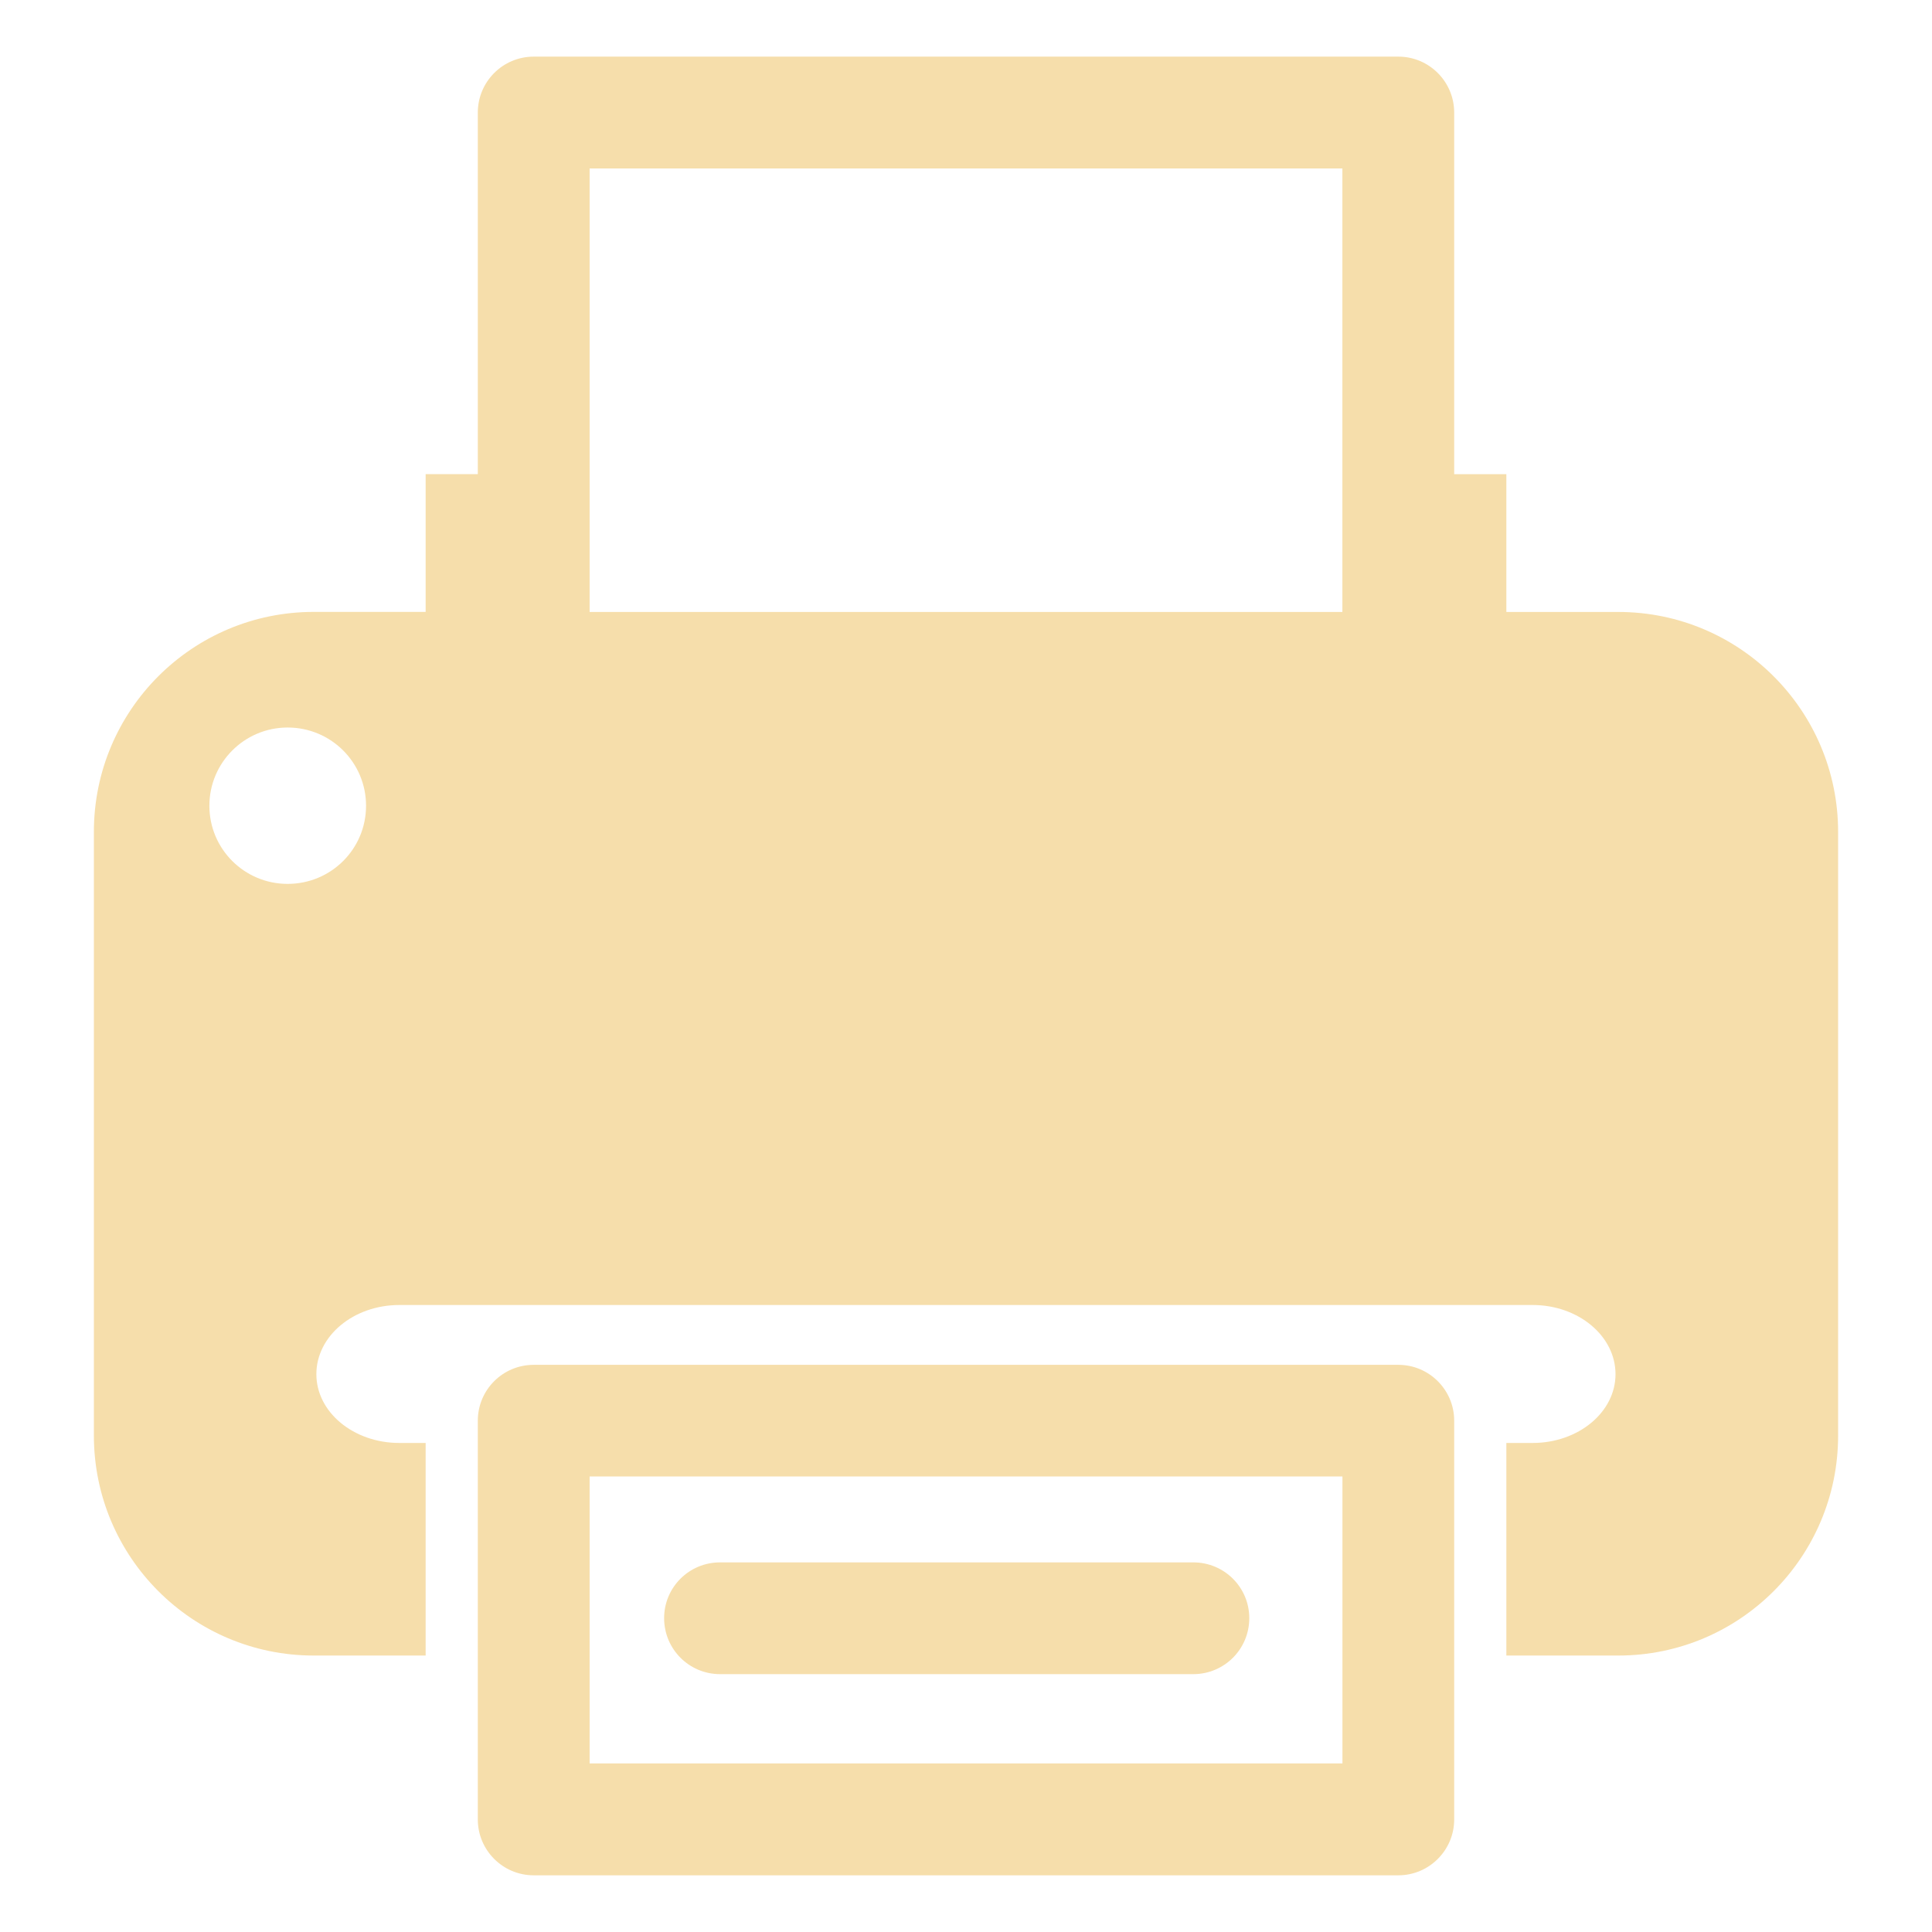
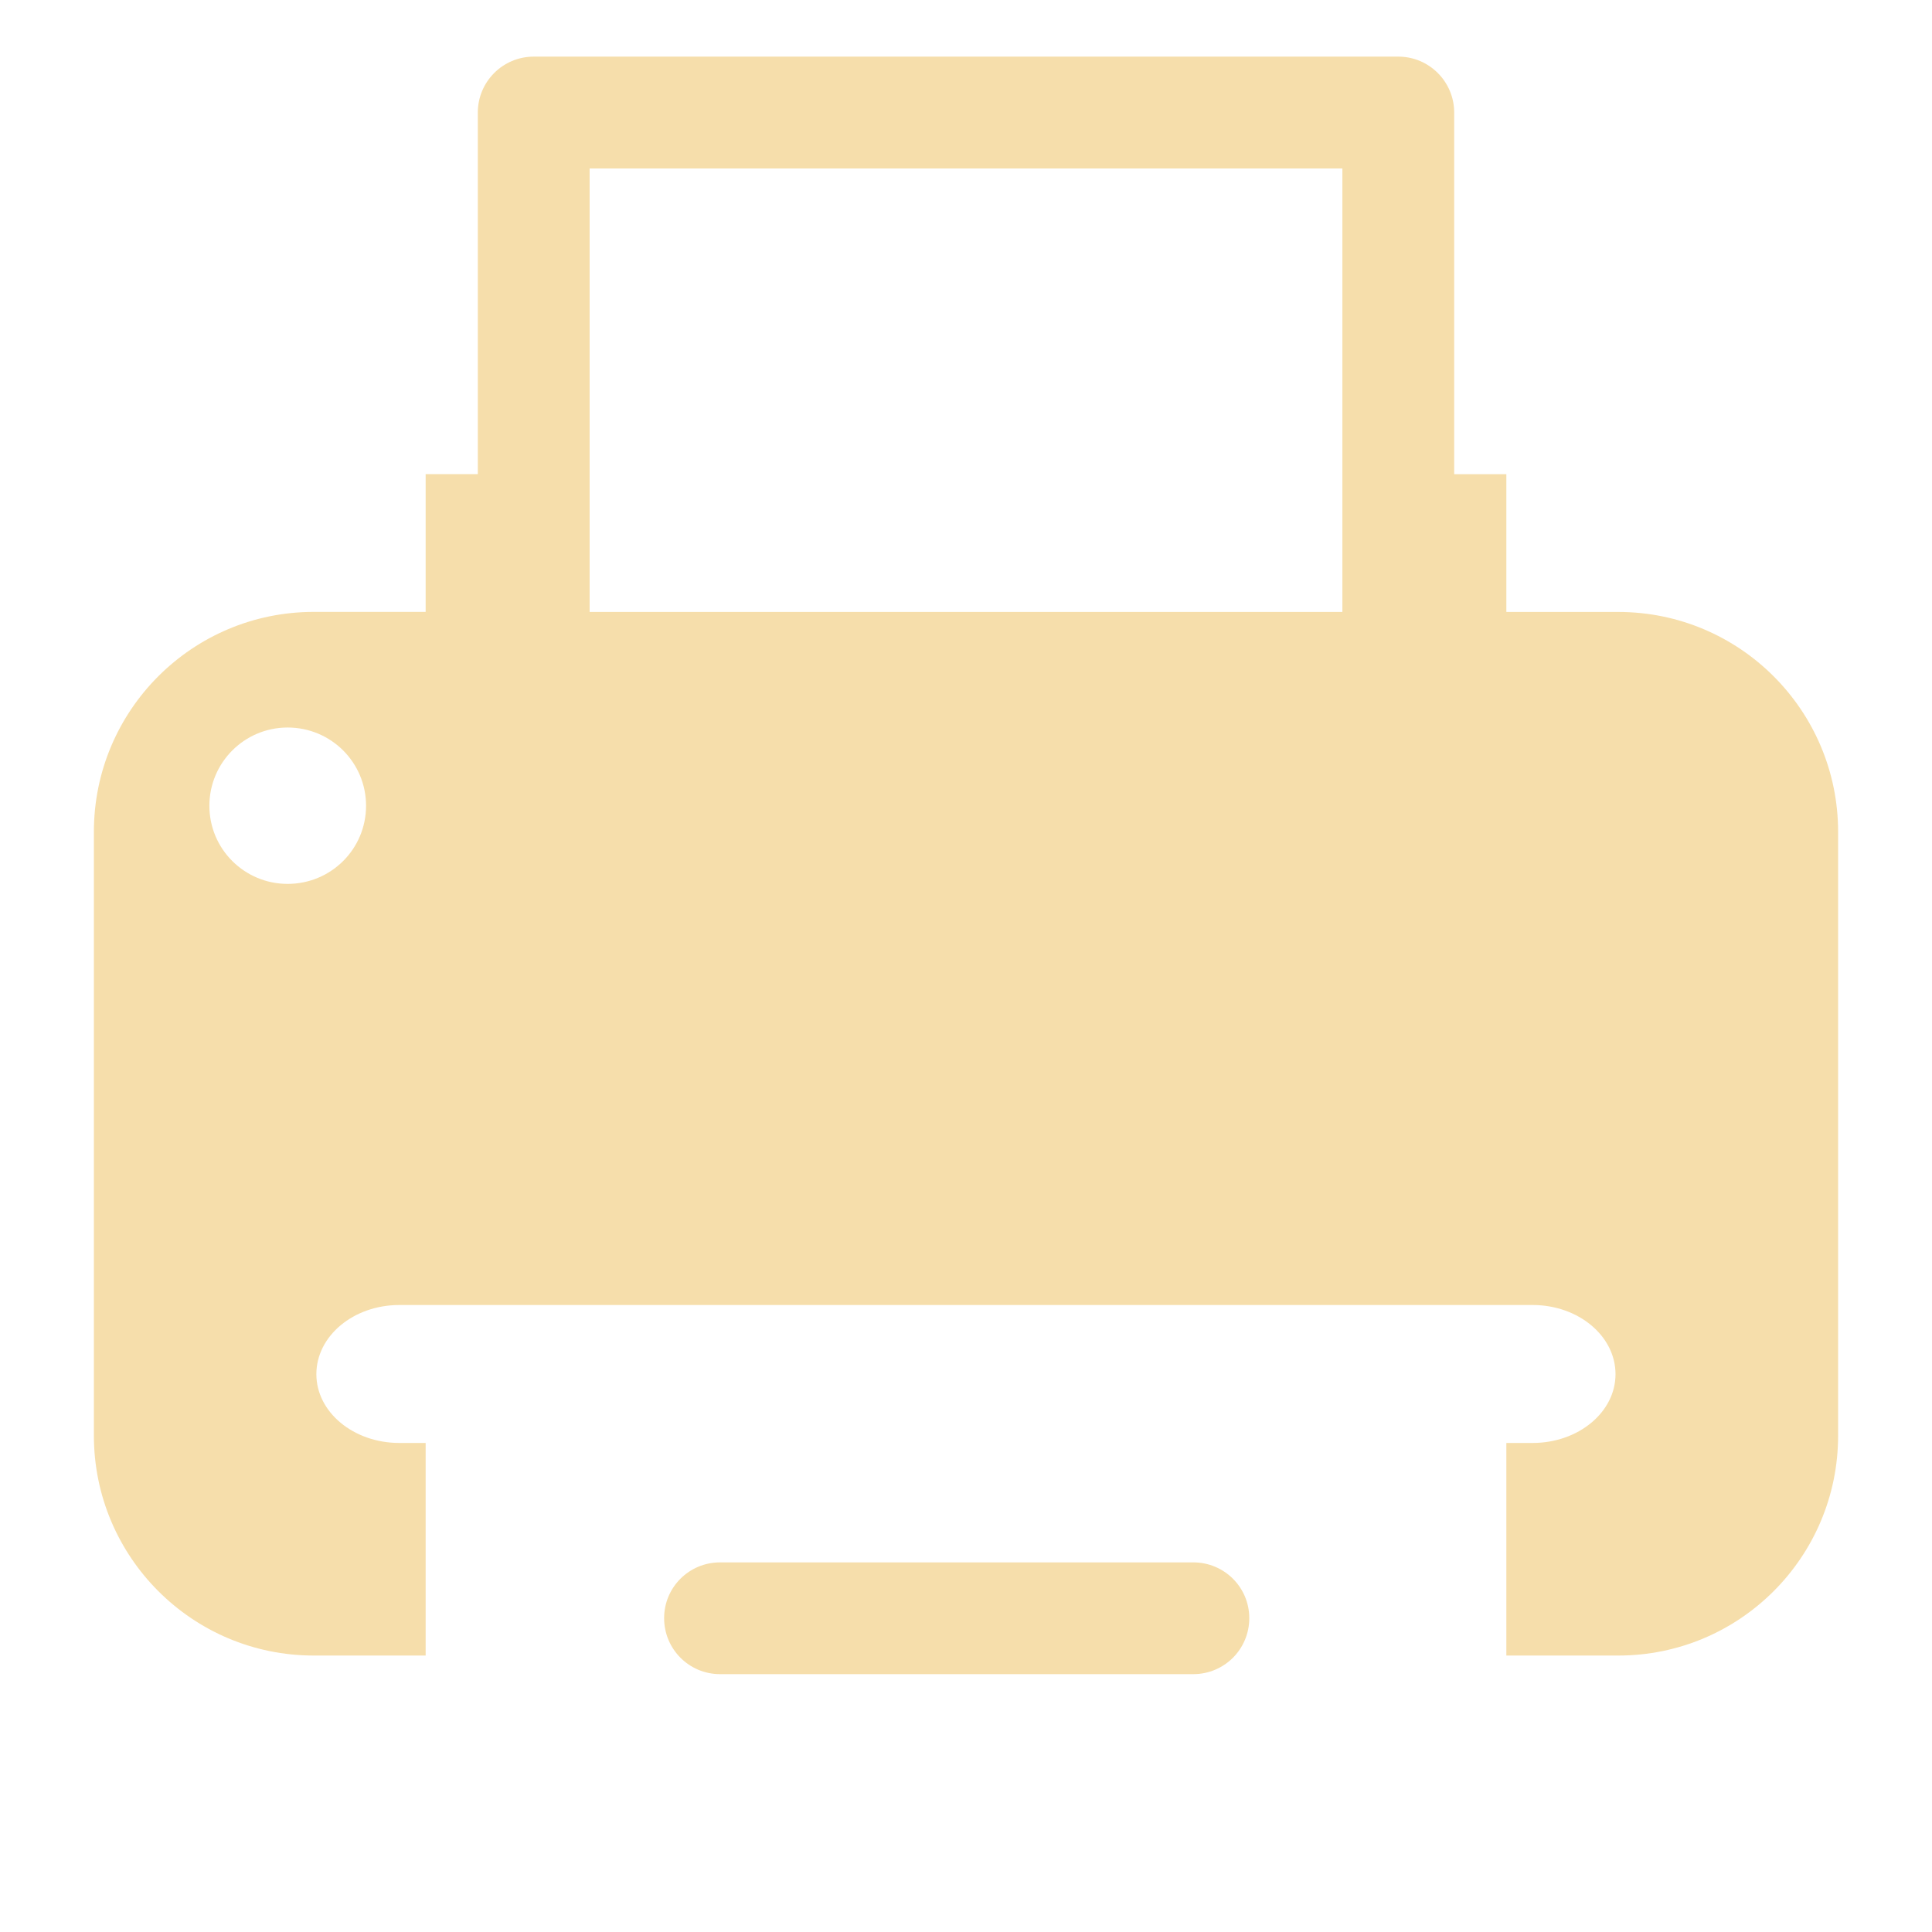
<svg xmlns="http://www.w3.org/2000/svg" version="1.1" id="Calque_1" x="0px" y="0px" width="32px" height="32px" viewBox="0 0 32 32" enable-background="new 0 0 32 32" xml:space="preserve">
  <g>
    <path fill="#F6DEAB" d="M26.804,10.136H24.95V7.854h-0.864V1.865c0-0.512-0.415-0.927-0.925-0.927H8.84   c-0.512,0-0.926,0.415-0.926,0.927v5.988H7.05v2.282H5.197c-2.012,0-3.642,1.63-3.642,3.643v9.999c0,2.012,1.63,3.644,3.642,3.644   H7.05V23.9H6.614c-0.758,0-1.374-0.51-1.374-1.139c0-0.634,0.616-1.146,1.374-1.146h18.771c0.758,0,1.373,0.513,1.373,1.146   c0,0.629-0.615,1.139-1.373,1.139H24.95v3.521h1.854c2.011,0,3.641-1.632,3.641-3.644v-9.999   C30.444,11.766,28.814,10.136,26.804,10.136z M4.764,14.64c-0.715,0-1.296-0.577-1.296-1.294c0-0.716,0.581-1.296,1.296-1.296   c0.72,0,1.299,0.58,1.299,1.296C6.063,14.063,5.483,14.64,4.764,14.64z M22.234,2.79v7.346H9.766V2.79H22.234z" />
-     <path fill="#F6DEAB" d="M23.161,22.606H8.84c-0.512,0-0.926,0.414-0.926,0.925v6.605c0,0.509,0.414,0.925,0.926,0.925h14.321   c0.51,0,0.925-0.416,0.925-0.925v-6.605C24.086,23.021,23.671,22.606,23.161,22.606z M22.234,29.208H9.766v-4.753h12.469V29.208z" />
    <path fill="#F6DEAB" d="M11.926,27.729h7.839c0.512,0,0.927-0.413,0.927-0.927c0-0.512-0.415-0.924-0.927-0.924h-7.839   c-0.512,0-0.926,0.412-0.926,0.924C11,27.315,11.414,27.729,11.926,27.729z" />
  </g>
</svg>